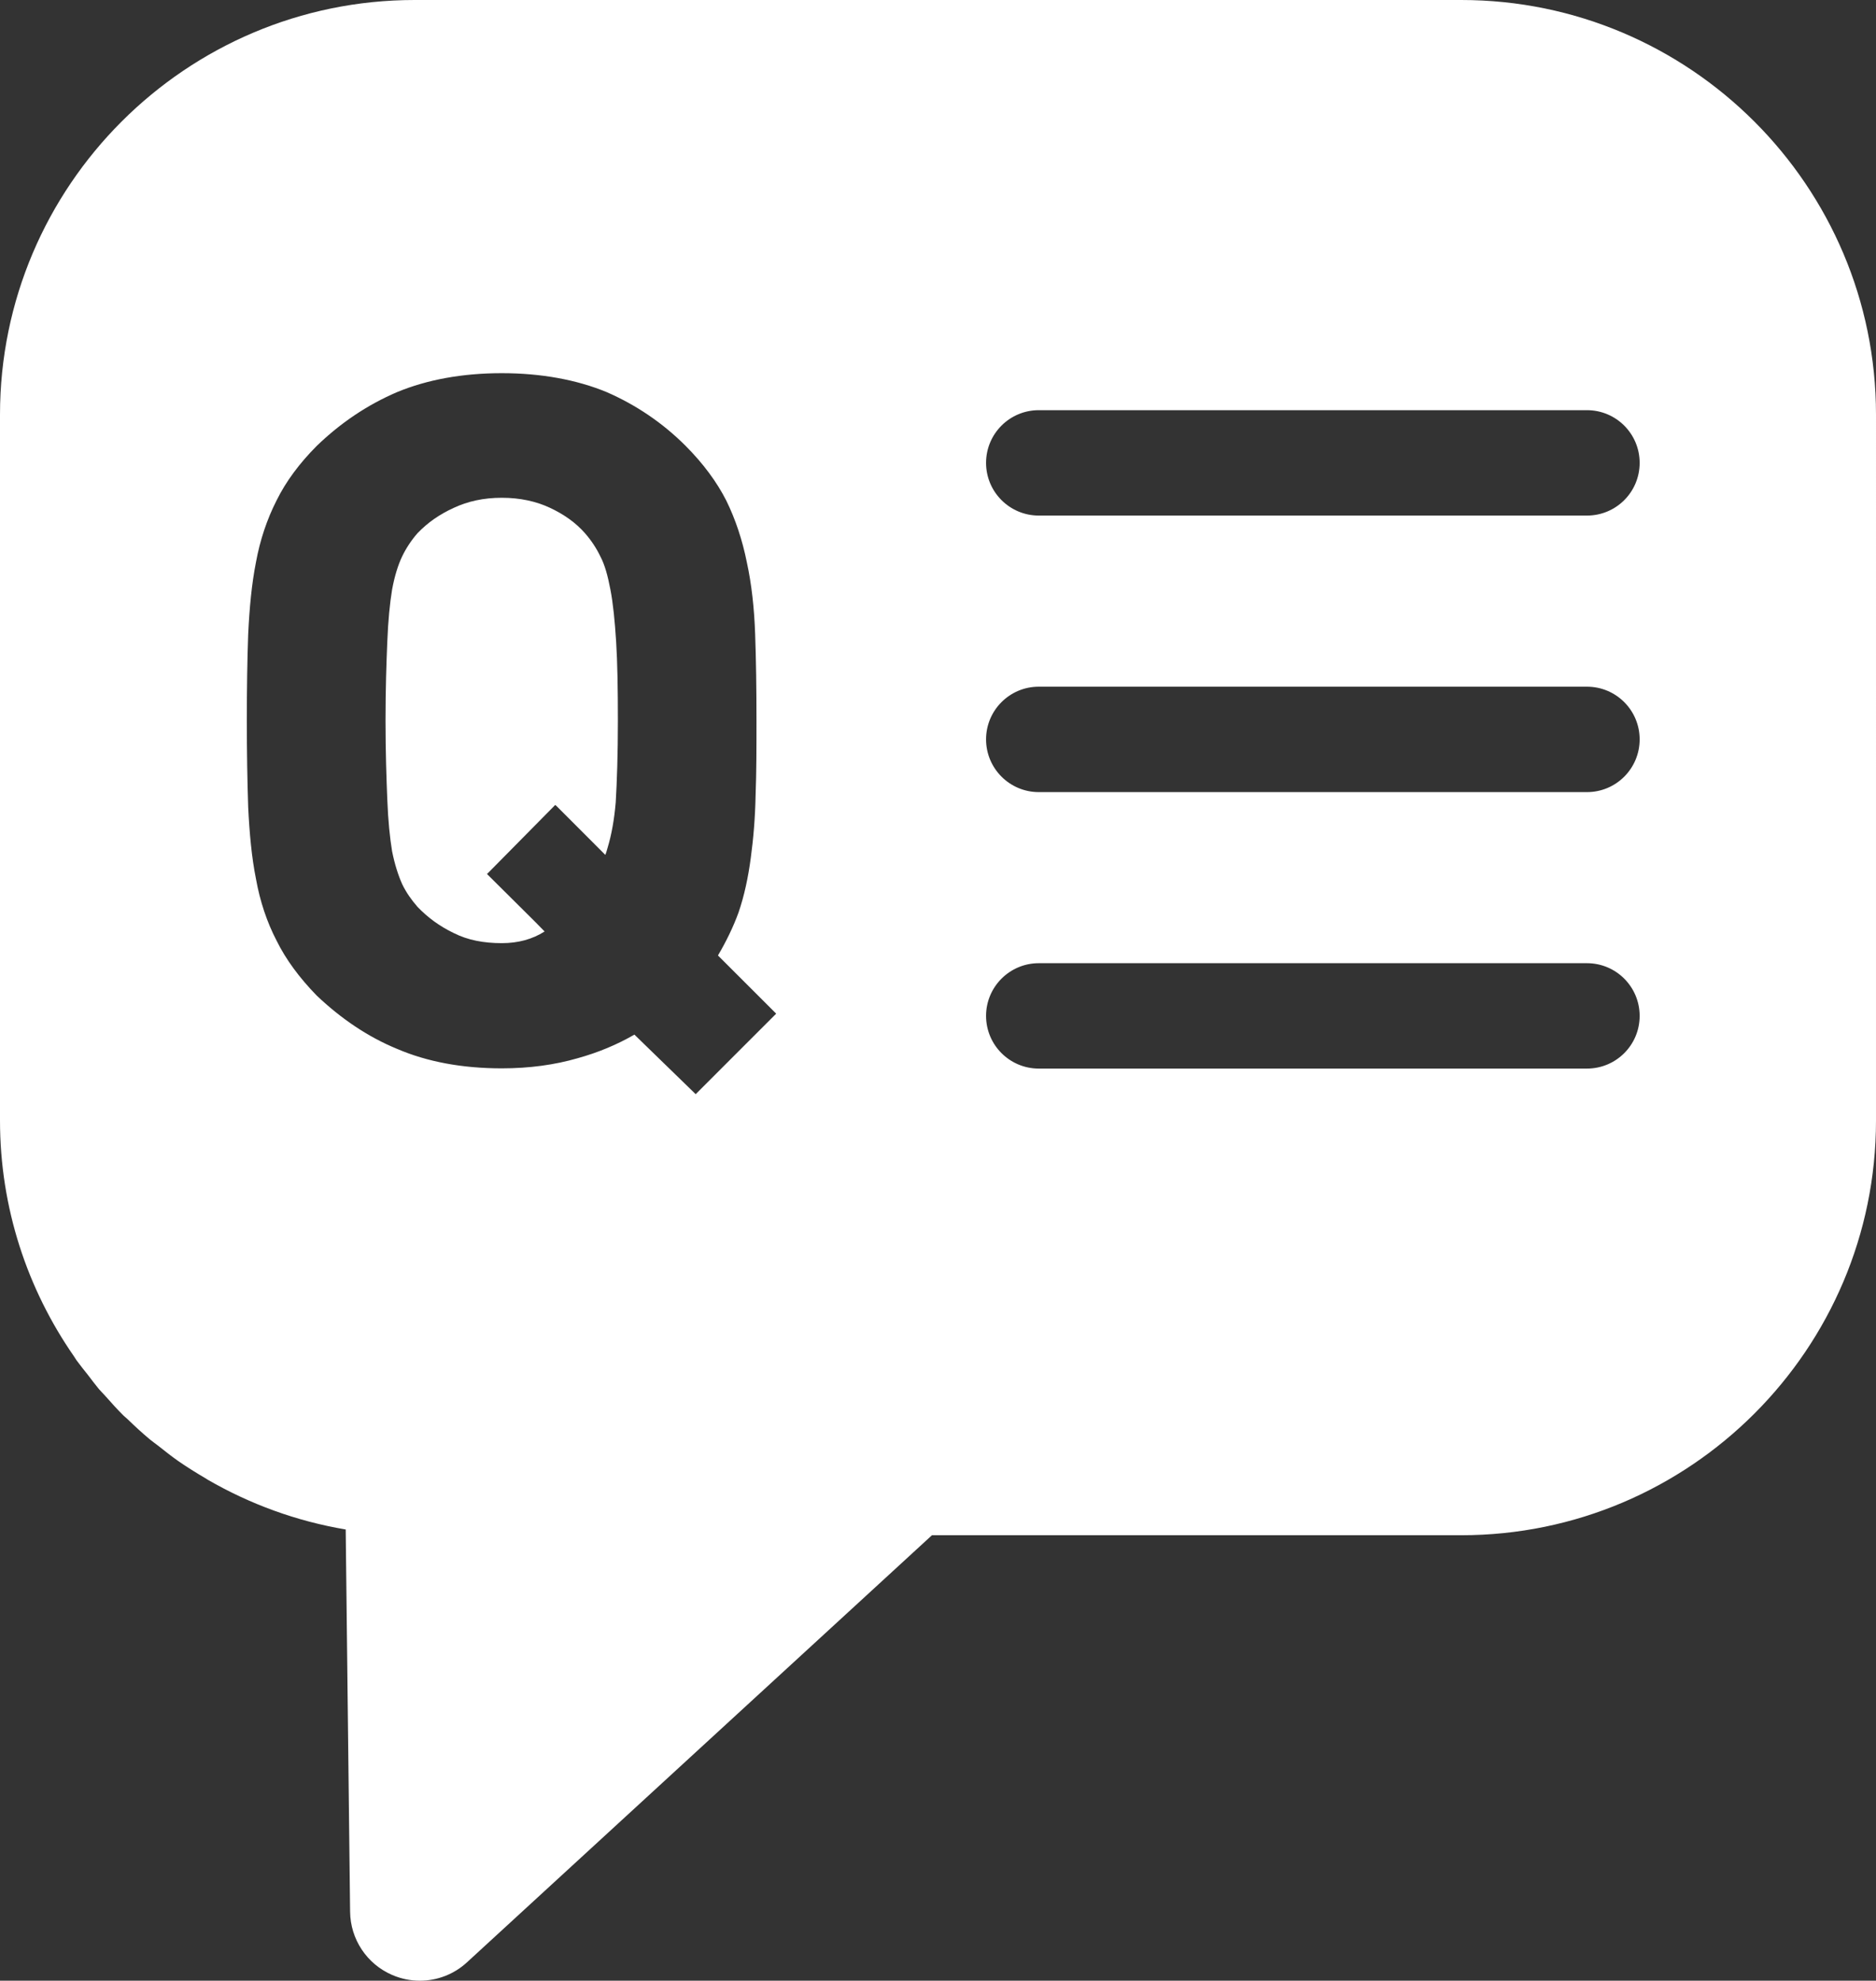
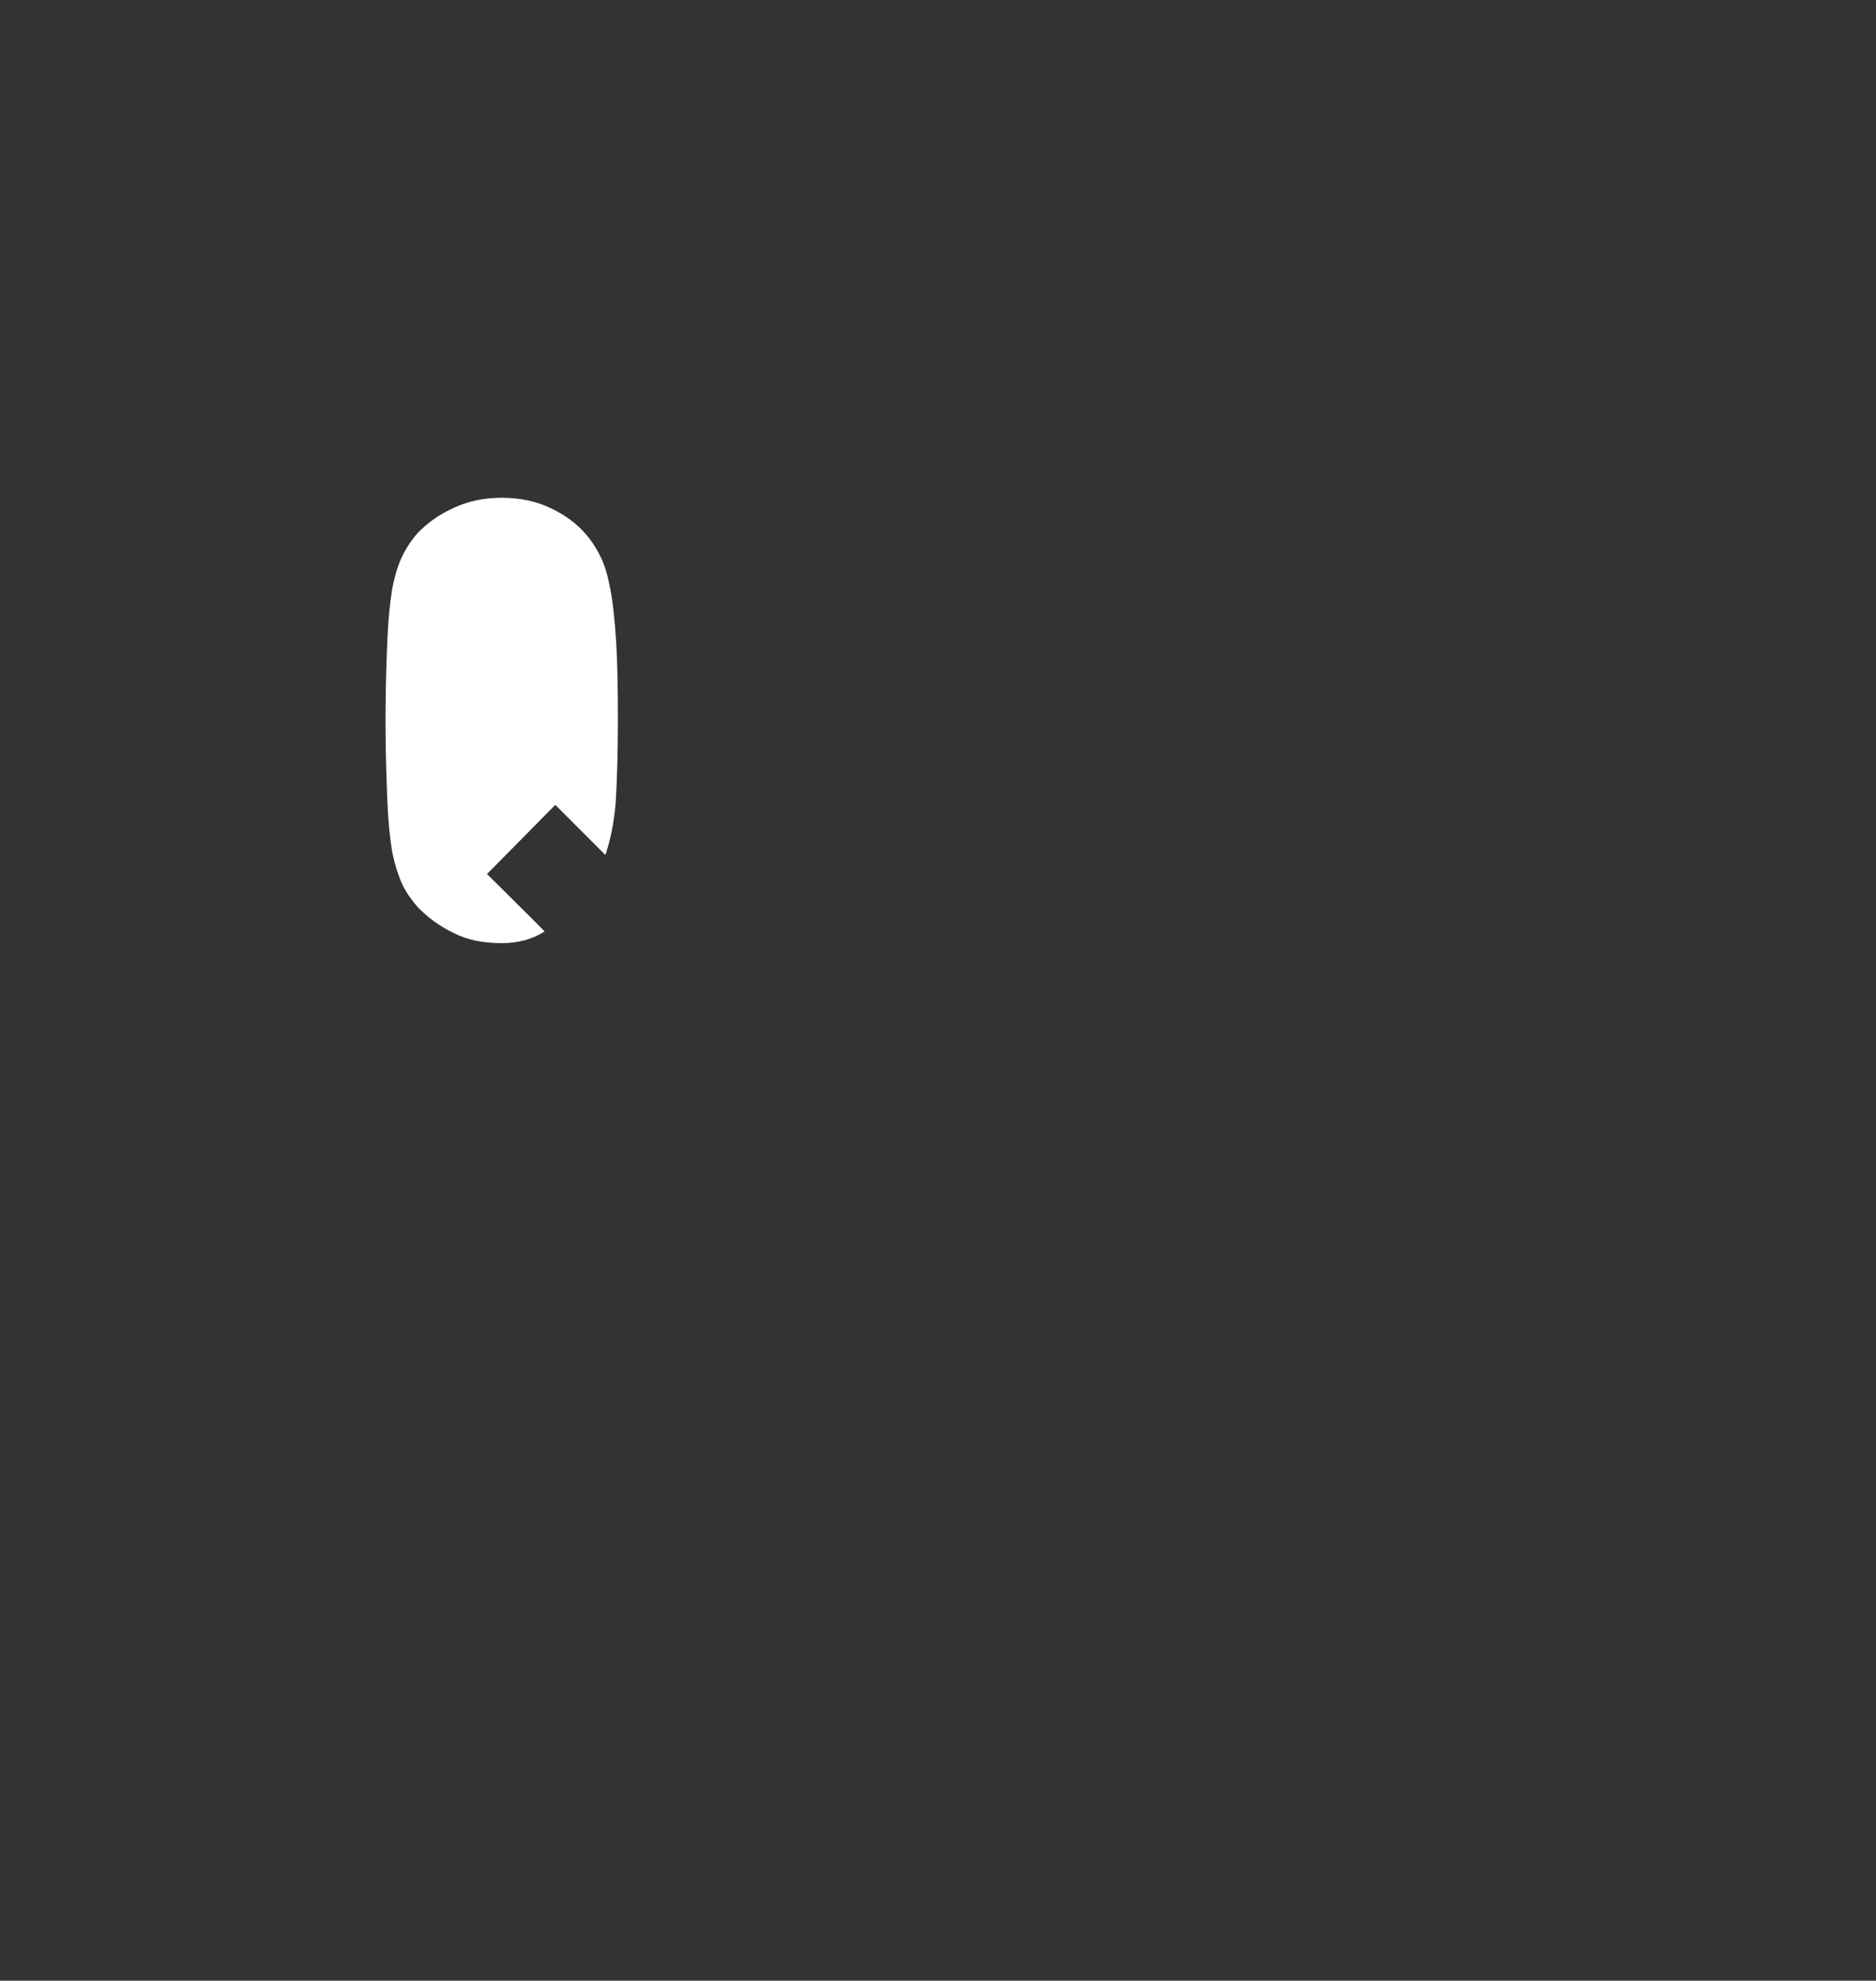
<svg xmlns="http://www.w3.org/2000/svg" version="1.1" id="レイヤー_1" x="0px" y="0px" width="58px" height="61.239px" viewBox="21 22.513 58 61.239" enable-background="new 21 22.513 58 61.239" xml:space="preserve">
  <rect x="21" y="22.513" width="58" height="61.239" fill="#333333" stroke="none" />
  <g>
    <path fill="#FFFFFF" d="M39.872,40.743c-0.082-0.433-0.175-0.77-0.311-1.027c-0.122-0.256-0.285-0.5-0.475-0.717   c-0.284-0.324-0.648-0.582-1.081-0.785c-0.432-0.203-0.932-0.311-1.489-0.311c-0.567,0-1.053,0.109-1.486,0.311   c-0.447,0.203-0.812,0.461-1.123,0.785c-0.189,0.217-0.351,0.461-0.474,0.717c-0.122,0.256-0.231,0.593-0.311,1.027   c-0.069,0.42-0.123,0.961-0.148,1.609c-0.027,0.637-0.055,1.461-0.055,2.436c0,0.987,0.029,1.799,0.055,2.448   c0.025,0.65,0.079,1.177,0.148,1.596c0.081,0.406,0.19,0.743,0.311,1.014c0.123,0.258,0.286,0.488,0.474,0.704   c0.311,0.325,0.676,0.597,1.123,0.812c0.432,0.217,0.919,0.311,1.486,0.311c0.5,0,0.943-0.119,1.321-0.361l-0.298-0.304   l-1.482-1.472l2.11-2.137l0.02,0.02l0.012,0.008l1.515,1.517c0.031-0.066,0.049-0.157,0.074-0.231   c0.118-0.394,0.202-0.852,0.248-1.395c0.038-0.636,0.067-1.488,0.067-2.529c0-0.975-0.014-1.799-0.054-2.436   C40.008,41.704,39.954,41.163,39.872,40.743z" />
-     <path fill="#FFFFFF" d="M66.178,22.513H33.819C26.75,22.513,21,28.264,21,35.334v21.822c0,2.705,0.847,5.215,2.282,7.285   c0.029,0.043,0.057,0.088,0.085,0.131c0.115,0.158,0.238,0.307,0.359,0.461c0.11,0.143,0.217,0.289,0.333,0.428   c0.067,0.076,0.138,0.146,0.205,0.221c0.179,0.203,0.36,0.404,0.553,0.596c0.044,0.041,0.09,0.078,0.134,0.119   c0.221,0.215,0.446,0.422,0.682,0.619c0.084,0.07,0.175,0.131,0.261,0.199c0.199,0.158,0.398,0.316,0.609,0.465   c0.273,0.189,0.558,0.367,0.848,0.537c0.023,0.014,0.046,0.03,0.071,0.045c1.296,0.75,2.735,1.281,4.266,1.539l0.136,11.818   c0.01,0.854,0.519,1.617,1.3,1.955c0.276,0.119,0.567,0.178,0.855,0.178c0.532,0,1.053-0.195,1.458-0.568l14.376-13.205h16.365   c7.07,0,12.822-5.754,12.822-12.821V35.334C79,28.264,73.248,22.513,66.178,22.513z M42.508,56.342l-1.894-1.841   c-0.542,0.312-1.121,0.554-1.759,0.731c-0.702,0.203-1.487,0.312-2.34,0.312c-1.23,0-2.311-0.205-3.231-0.599   c-0.92-0.377-1.745-0.944-2.489-1.648c-0.54-0.554-0.959-1.122-1.245-1.704c-0.296-0.567-0.513-1.217-0.636-1.906   c-0.134-0.664-0.202-1.42-0.241-2.219c-0.026-0.799-0.042-1.691-0.042-2.678c0-0.988,0.014-1.881,0.042-2.666   c0.039-0.81,0.107-1.554,0.241-2.23c0.123-0.676,0.34-1.326,0.636-1.907c0.286-0.581,0.705-1.148,1.245-1.69   c0.744-0.717,1.569-1.271,2.489-1.664c0.919-0.379,2.001-0.582,3.231-0.582c1.217,0,2.313,0.203,3.234,0.582   c0.904,0.393,1.73,0.947,2.447,1.664c0.54,0.542,0.961,1.109,1.257,1.69c0.286,0.581,0.501,1.231,0.636,1.907   c0.148,0.675,0.231,1.433,0.258,2.23c0.028,0.785,0.041,1.678,0.041,2.666c0,0.838,0,1.596-0.027,2.299   c-0.013,0.703-0.068,1.352-0.149,1.947c-0.081,0.609-0.202,1.175-0.379,1.69c-0.162,0.445-0.379,0.893-0.636,1.328l1.8,1.799   L42.508,56.342z M70.064,55.551H53.115c-0.898,0-1.629-0.729-1.629-1.629c0-0.898,0.73-1.629,1.629-1.629h16.949   c0.901,0,1.629,0.73,1.629,1.629C71.693,54.822,70.966,55.551,70.064,55.551z M70.064,47.003H53.115   c-0.898,0-1.629-0.73-1.629-1.63s0.73-1.629,1.629-1.629h16.949c0.901,0,1.629,0.729,1.629,1.629S70.966,47.003,70.064,47.003z    M70.064,38.453H53.115c-0.898,0-1.629-0.729-1.629-1.629c0-0.9,0.729-1.629,1.629-1.629h16.949c0.901,0,1.629,0.729,1.629,1.629   C71.693,37.724,70.967,38.453,70.064,38.453z" />
  </g>
</svg>